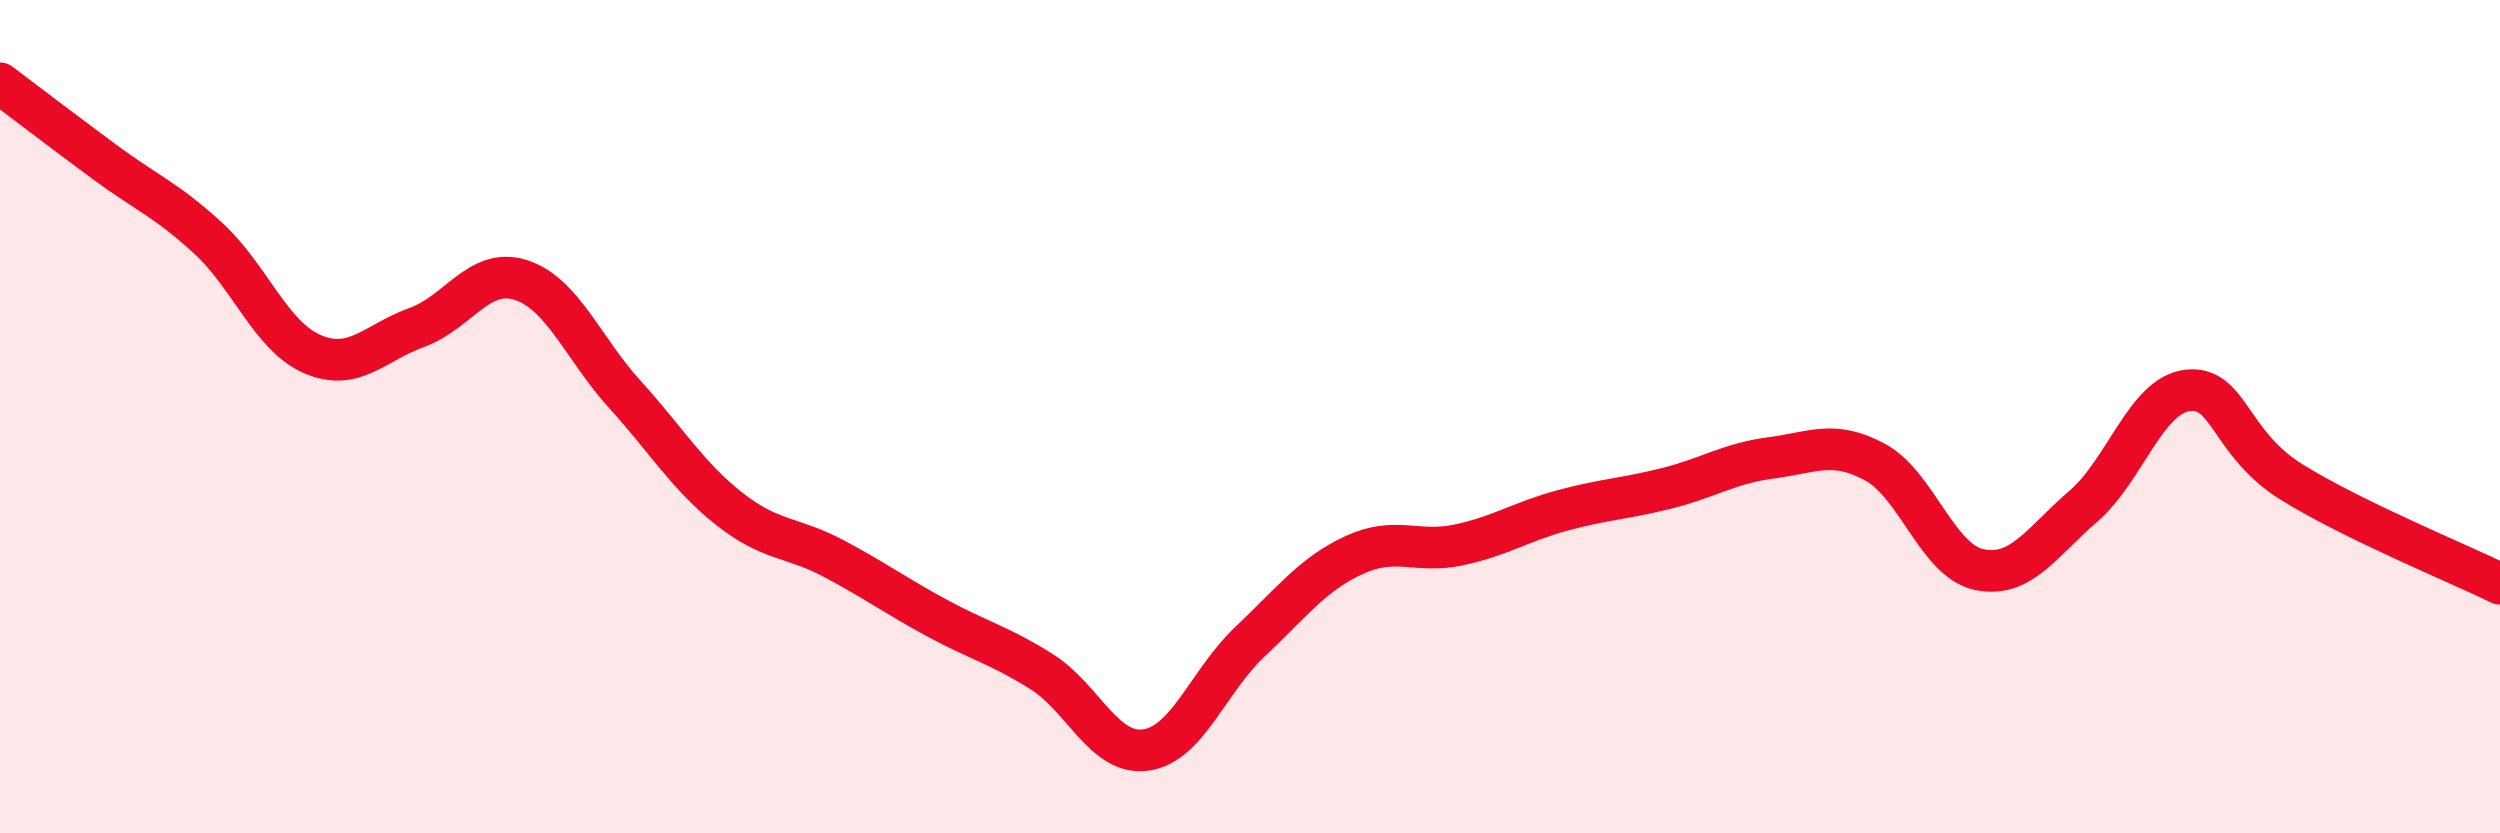
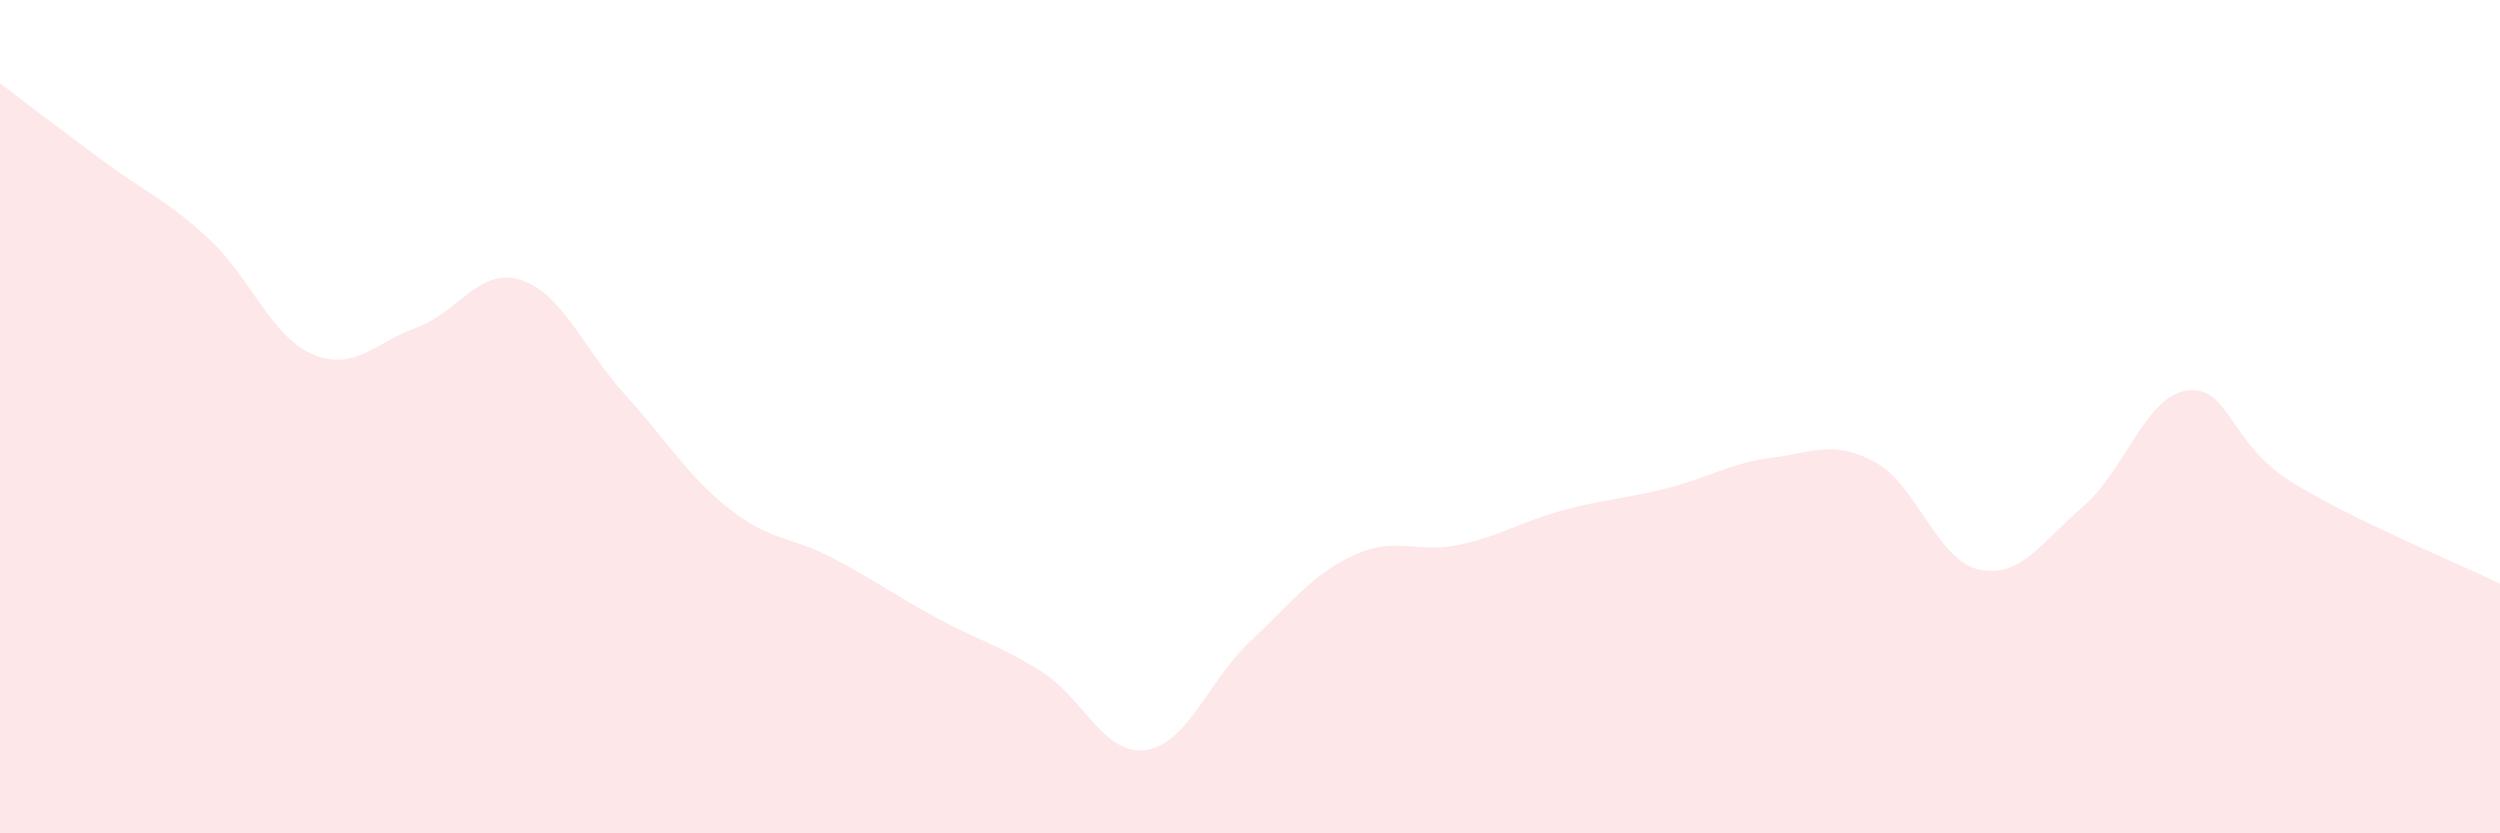
<svg xmlns="http://www.w3.org/2000/svg" width="60" height="20" viewBox="0 0 60 20">
  <path d="M 0,2 C 0.5,2.38 1.5,3.14 2.5,3.88 C 3.5,4.62 4,4.8 5,5.72 C 6,6.64 6.5,8.07 7.5,8.5 C 8.5,8.93 9,8.22 10,7.86 C 11,7.5 11.5,6.4 12.5,6.72 C 13.5,7.04 14,8.37 15,9.47 C 16,10.57 16.5,11.42 17.5,12.21 C 18.5,13 19,12.87 20,13.4 C 21,13.93 21.5,14.3 22.5,14.84 C 23.5,15.38 24,15.49 25,16.12 C 26,16.75 26.5,18.14 27.5,18 C 28.5,17.86 29,16.34 30,15.4 C 31,14.46 31.5,13.78 32.5,13.32 C 33.5,12.86 34,13.29 35,13.08 C 36,12.87 36.5,12.52 37.5,12.25 C 38.5,11.98 39,11.97 40,11.72 C 41,11.47 41.5,11.12 42.5,10.99 C 43.5,10.86 44,10.55 45,11.09 C 46,11.63 46.5,13.46 47.5,13.67 C 48.5,13.88 49,13.01 50,12.15 C 51,11.29 51.5,9.49 52.5,9.37 C 53.5,9.25 53.5,10.64 55,11.57 C 56.5,12.5 59,13.52 60,14.01L60 20L0 20Z" fill="#EB0A25" opacity="0.1" stroke-linecap="round" stroke-linejoin="round" />
-   <path d="M 0,2 C 0.5,2.38 1.5,3.14 2.5,3.88 C 3.5,4.62 4,4.8 5,5.72 C 6,6.64 6.5,8.07 7.5,8.5 C 8.5,8.93 9,8.22 10,7.86 C 11,7.5 11.5,6.4 12.5,6.72 C 13.5,7.04 14,8.37 15,9.47 C 16,10.57 16.5,11.42 17.5,12.21 C 18.5,13 19,12.87 20,13.4 C 21,13.93 21.5,14.3 22.5,14.84 C 23.5,15.38 24,15.49 25,16.12 C 26,16.75 26.5,18.14 27.5,18 C 28.5,17.86 29,16.34 30,15.4 C 31,14.46 31.5,13.78 32.5,13.32 C 33.5,12.86 34,13.29 35,13.08 C 36,12.87 36.5,12.52 37.5,12.25 C 38.5,11.98 39,11.97 40,11.72 C 41,11.47 41.5,11.12 42.5,10.99 C 43.5,10.86 44,10.55 45,11.09 C 46,11.63 46.5,13.46 47.5,13.67 C 48.5,13.88 49,13.01 50,12.15 C 51,11.29 51.5,9.49 52.5,9.37 C 53.5,9.25 53.5,10.64 55,11.57 C 56.5,12.5 59,13.52 60,14.01" stroke="#EB0A25" stroke-width="1" fill="none" stroke-linecap="round" stroke-linejoin="round" />
</svg>